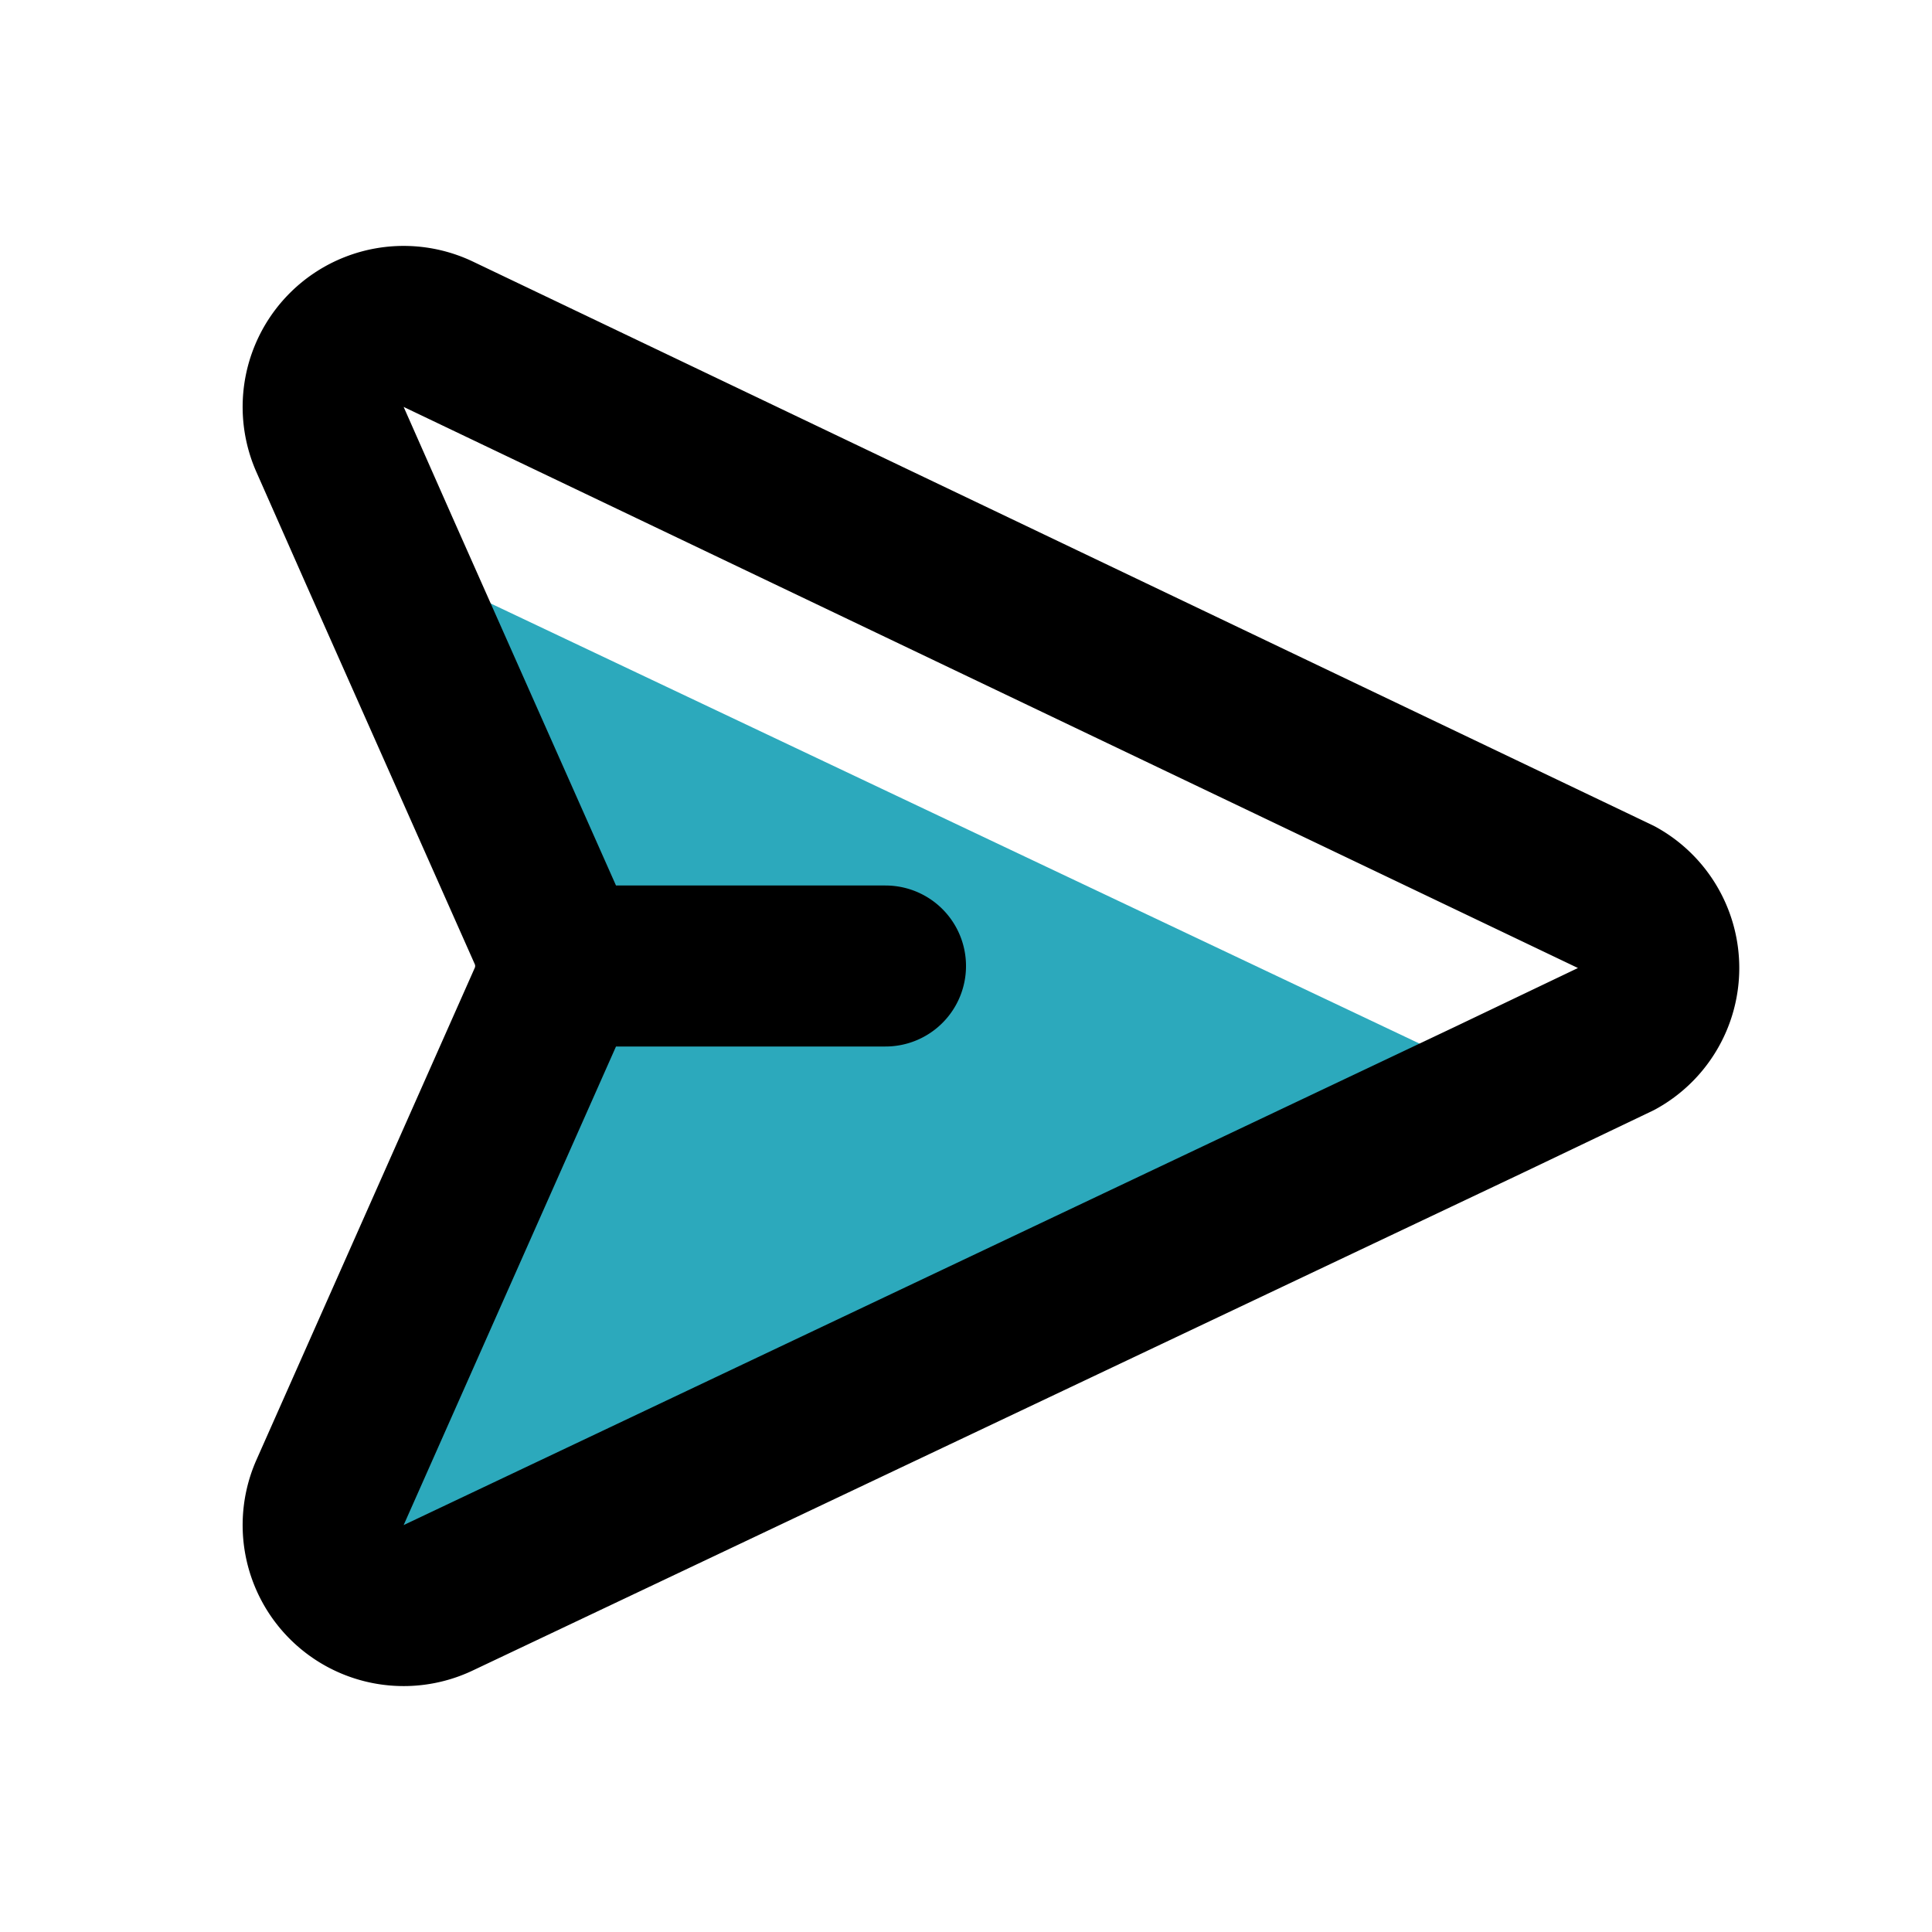
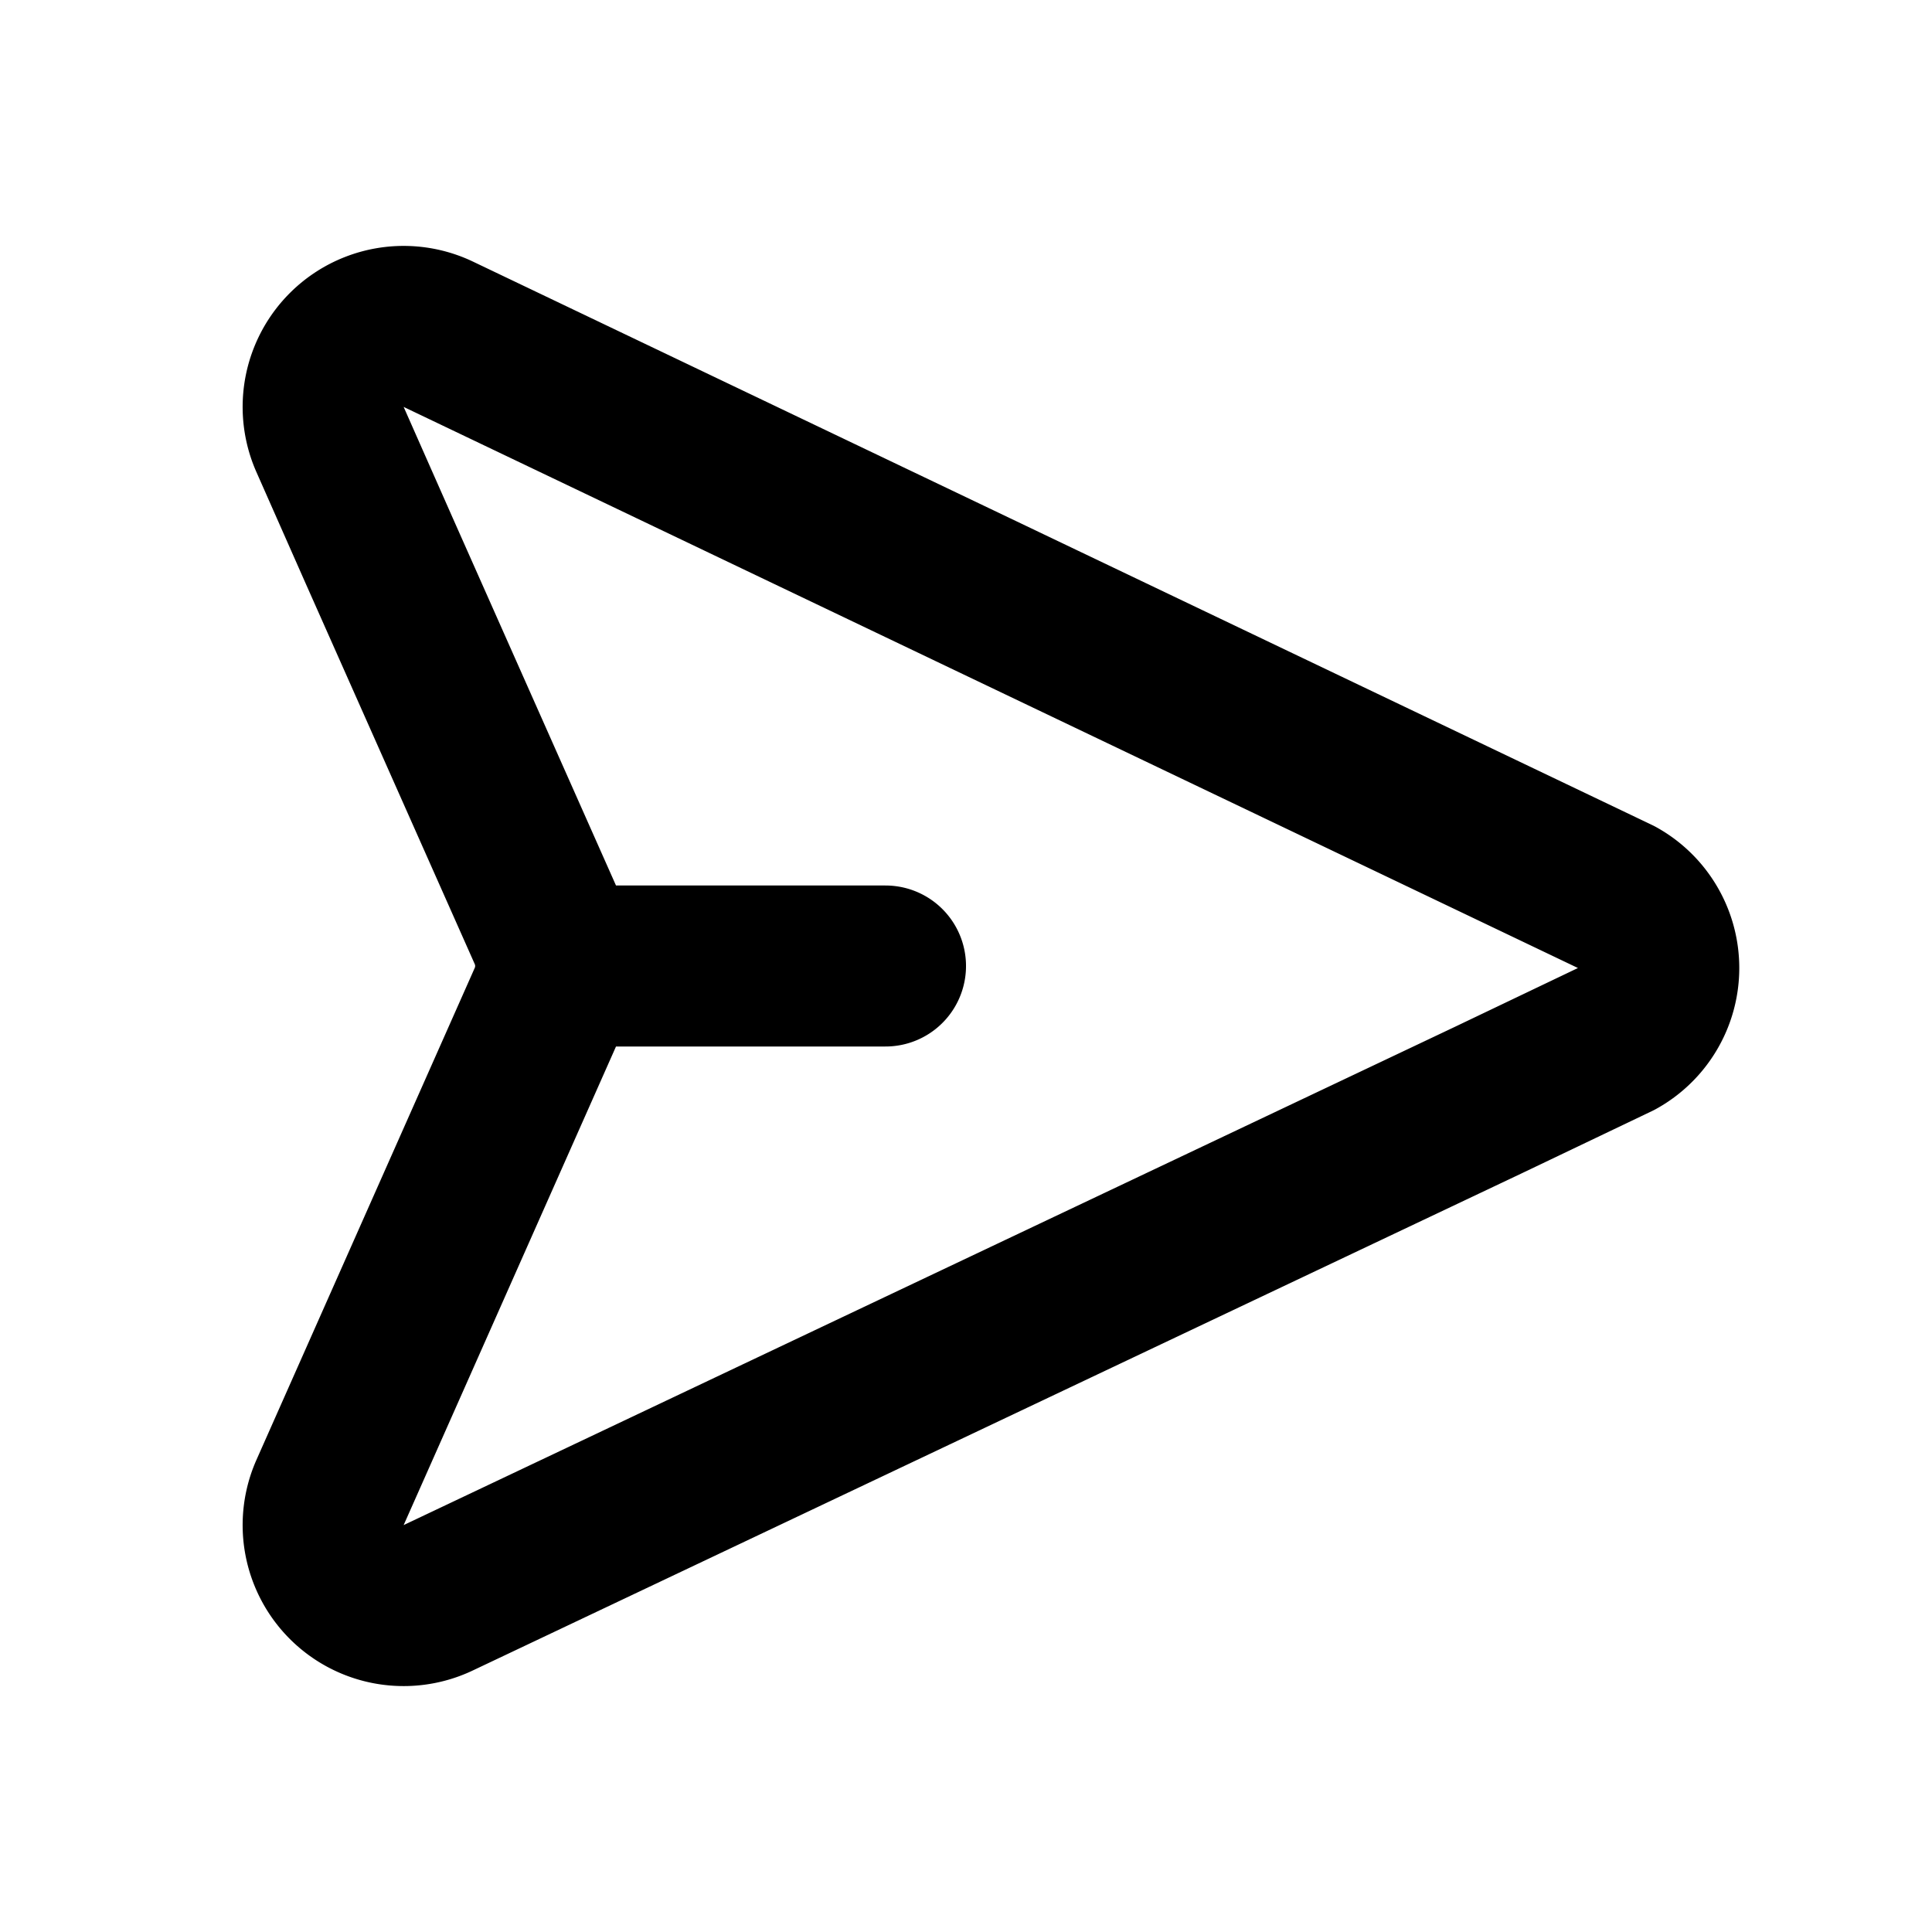
<svg xmlns="http://www.w3.org/2000/svg" fill="#000000" width="800px" height="800px" viewBox="0 0 24 24" id="send" class="icon multi-color">
  <title style="stroke-width: 2;">send</title>
-   <path id="secondary-fill" d="M18.5,13.66,5.44,19.85A1,1,0,0,1,4.1,18.54l2.72-6.13a1.06,1.06,0,0,0,0-.82L4.71,6.84l13,6.16A1.93,1.93,0,0,1,18.5,13.66Z" style="fill: rgb(44, 169, 188); stroke-width: 2;" />
  <path id="primary-stroke" d="M20.09,12.9l-1.59.76L5.44,19.85A1,1,0,0,1,4.1,18.54l2.72-6.13a1.06,1.06,0,0,0,0-.82L4.71,6.84,4.1,5.46A1,1,0,0,1,5.44,4.15l14.65,7A1,1,0,0,1,20.09,12.9ZM7,12h4" style="fill: none; stroke: rgb(0, 0, 0); stroke-linecap: round; stroke-linejoin: round; stroke-width: 2;" />
</svg>